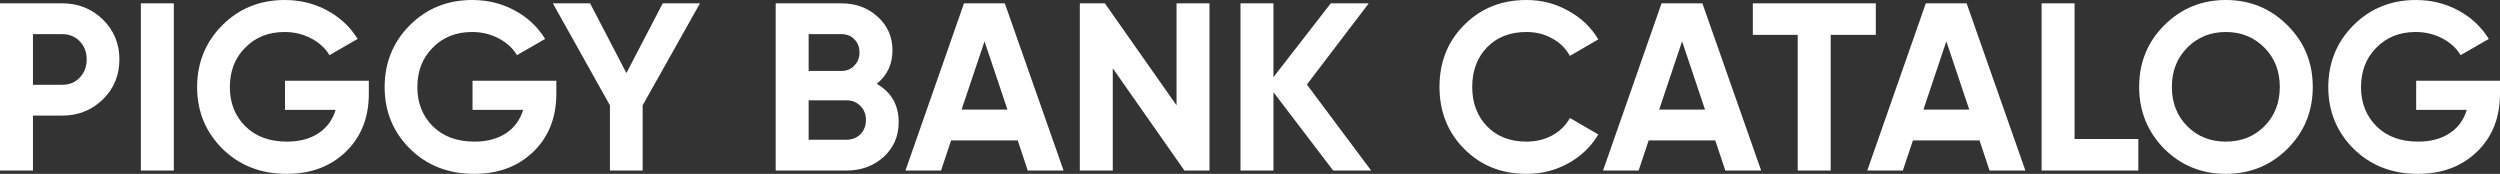
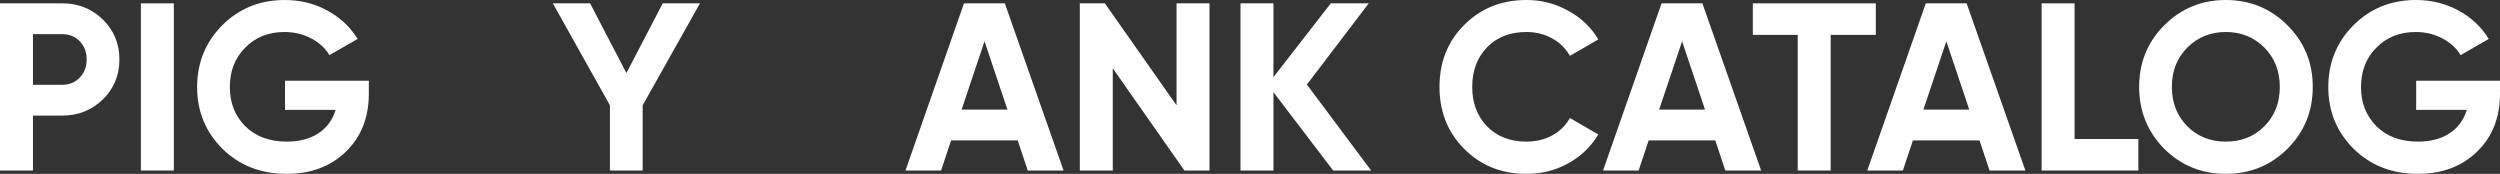
<svg xmlns="http://www.w3.org/2000/svg" viewBox="0 0 251.238 17.473" fill="none">
  <rect x="0" y="0" width="251.238" height="17.473" fill="#333333" stroke="none" />
  <path d="M0 0.336H6.264C7.864 0.336 9.224 0.88 10.344 1.968C11.448 3.056 12 4.392 12 5.976C12 7.56 11.448 8.896 10.344 9.984C9.224 11.072 7.864 11.616 6.264 11.616H3.312V17.136H0V0.336ZM3.312 8.52H6.264C6.968 8.52 7.552 8.28 8.016 7.8C8.48 7.304 8.712 6.696 8.712 5.976C8.712 5.24 8.48 4.632 8.016 4.152C7.552 3.672 6.968 3.432 6.264 3.432H3.312V8.52Z" fill="white" />
-   <path d="M14.156 17.136V0.336H17.468V17.136H14.156Z" fill="white" />
+   <path d="M14.156 17.136V0.336H17.468V17.136H14.156" fill="white" />
  <path d="M28.642 8.112H37.066V9.408C37.066 11.808 36.298 13.752 34.762 15.24C33.226 16.728 31.242 17.472 28.81 17.472C26.218 17.472 24.066 16.632 22.354 14.952C20.658 13.256 19.81 11.192 19.81 8.76C19.81 6.312 20.65 4.24 22.33 2.544C24.026 0.848 26.122 0 28.618 0C30.17 0 31.594 0.352 32.89 1.056C34.186 1.76 35.202 2.712 35.938 3.912L33.106 5.544C32.706 4.856 32.098 4.296 31.282 3.864C30.466 3.432 29.57 3.216 28.594 3.216C26.978 3.216 25.658 3.744 24.634 4.8C23.61 5.824 23.098 7.144 23.098 8.76C23.098 10.344 23.618 11.656 24.658 12.696C25.698 13.72 27.09 14.232 28.834 14.232C30.098 14.232 31.154 13.952 32.002 13.392C32.85 12.832 33.426 12.048 33.73 11.04H28.642V8.112Z" fill="white" />
-   <path d="M47.486 8.112H55.91V9.408C55.91 11.808 55.142 13.752 53.606 15.24C52.07 16.728 50.086 17.472 47.654 17.472C45.062 17.472 42.91 16.632 41.198 14.952C39.502 13.256 38.654 11.192 38.654 8.76C38.654 6.312 39.494 4.24 41.174 2.544C42.87 0.848 44.966 0 47.462 0C49.014 0 50.438 0.352 51.734 1.056C53.03 1.76 54.046 2.712 54.782 3.912L51.95 5.544C51.55 4.856 50.942 4.296 50.126 3.864C49.31 3.432 48.414 3.216 47.438 3.216C45.822 3.216 44.502 3.744 43.478 4.8C42.454 5.824 41.942 7.144 41.942 8.76C41.942 10.344 42.462 11.656 43.502 12.696C44.542 13.72 45.934 14.232 47.678 14.232C48.942 14.232 49.998 13.952 50.846 13.392C51.694 12.832 52.27 12.048 52.574 11.04H47.486V8.112Z" fill="white" />
  <path d="M66.599 0.336H70.343L64.583 10.584V17.136H61.295V10.584L55.559 0.336H59.303L62.951 7.344L66.599 0.336Z" fill="white" />
-   <path d="M88.105 8.424C89.577 9.272 90.313 10.552 90.313 12.264C90.313 13.688 89.809 14.856 88.801 15.768C87.793 16.68 86.553 17.136 85.081 17.136H77.953V0.336H84.577C86.001 0.336 87.209 0.784 88.201 1.68C89.193 2.576 89.689 3.704 89.689 5.064C89.689 6.456 89.161 7.576 88.105 8.424ZM84.577 3.432H81.265V7.128H84.577C85.089 7.128 85.513 6.952 85.849 6.6C86.201 6.248 86.377 5.808 86.377 5.28C86.377 4.752 86.209 4.312 85.873 3.96C85.537 3.608 85.105 3.432 84.577 3.432ZM81.265 14.04H85.081C85.641 14.04 86.105 13.856 86.473 13.488C86.841 13.104 87.025 12.624 87.025 12.048C87.025 11.488 86.841 11.024 86.473 10.656C86.105 10.272 85.641 10.08 85.081 10.08H81.265V14.04Z" fill="white" />
  <path d="M106.884 17.136H103.284L102.276 14.112H95.58L94.572 17.136H90.996L96.876 0.336H100.98L106.884 17.136ZM98.94 4.152L96.636 11.016H101.244L98.94 4.152Z" fill="white" />
  <path d="M118.236 10.584V0.336H121.548V17.136H119.028L111.828 6.864V17.136H108.516V0.336H111.036L118.236 10.584Z" fill="white" />
  <path d="M131.336 8.496L137.792 17.136H133.976L127.976 9.264V17.136H124.664V0.336H127.976V7.752L133.736 0.336H137.552L131.336 8.496Z" fill="white" />
  <path d="M153.398 17.472C150.886 17.472 148.798 16.632 147.134 14.952C145.486 13.288 144.662 11.216 144.662 8.736C144.662 6.24 145.486 4.168 147.134 2.52C148.798 0.84 150.886 0 153.398 0C154.918 0 156.318 0.36 157.598 1.08C158.894 1.784 159.902 2.744 160.622 3.96L157.766 5.616C157.35 4.864 156.758 4.28 155.99 3.864C155.222 3.432 154.358 3.216 153.398 3.216C151.766 3.216 150.446 3.728 149.438 4.752C148.446 5.792 147.95 7.12 147.95 8.736C147.95 10.336 148.446 11.656 149.438 12.696C150.446 13.72 151.766 14.232 153.398 14.232C154.358 14.232 155.222 14.024 155.99 13.608C156.774 13.176 157.366 12.592 157.766 11.856L160.622 13.512C159.902 14.728 158.894 15.696 157.598 16.416C156.318 17.12 154.918 17.472 153.398 17.472Z" fill="white" />
  <path d="M176.986 17.136H173.386L172.378 14.112H165.682L164.674 17.136H161.098L166.978 0.336H171.082L176.986 17.136ZM169.042 4.152L166.738 11.016H171.346L169.042 4.152Z" fill="white" />
  <path d="M176.151 0.336H188.51V3.504H183.974V17.136H180.662V3.504H176.151V0.336Z" fill="white" />
  <path d="M203.541 17.136H199.941L198.933 14.112H192.237L191.229 17.136H187.652L193.533 0.336H197.637L203.541 17.136ZM195.597 4.152L193.293 11.016H197.901L195.597 4.152Z" fill="white" />
  <path d="M208.484 0.336V13.968H214.892V17.136H205.172V0.336H208.484Z" fill="white" />
  <path d="M229.878 14.952C228.182 16.632 226.118 17.472 223.686 17.472C221.254 17.472 219.19 16.632 217.494 14.952C215.814 13.24 214.974 11.168 214.974 8.736C214.974 6.288 215.814 4.224 217.494 2.544C219.19 0.848 221.254 0 223.686 0C226.118 0 228.182 0.848 229.878 2.544C231.574 4.224 232.422 6.288 232.422 8.736C232.422 11.184 231.574 13.256 229.878 14.952ZM219.822 12.696C220.846 13.72 222.134 14.232 223.686 14.232C225.238 14.232 226.526 13.72 227.55 12.696C228.59 11.656 229.11 10.336 229.11 8.736C229.11 7.136 228.59 5.816 227.55 4.776C226.51 3.736 225.222 3.216 223.686 3.216C222.15 3.216 220.862 3.736 219.822 4.776C218.782 5.816 218.262 7.136 218.262 8.736C218.262 10.336 218.782 11.656 219.822 12.696Z" fill="white" />
  <path d="M242.814 8.112H251.238V9.408C251.238 11.808 250.471 13.752 248.934 15.24C247.398 16.728 245.414 17.472 242.982 17.472C240.39 17.472 238.238 16.632 236.526 14.952C234.83 13.256 233.982 11.192 233.982 8.76C233.982 6.312 234.822 4.24 236.502 2.544C238.198 0.848 240.294 0 242.79 0C244.342 0 245.766 0.352 247.062 1.056C248.358 1.76 249.374 2.712 250.111 3.912L247.278 5.544C246.878 4.856 246.27 4.296 245.454 3.864C244.638 3.432 243.742 3.216 242.766 3.216C241.15 3.216 239.83 3.744 238.806 4.8C237.782 5.824 237.27 7.144 237.27 8.76C237.27 10.344 237.79 11.656 238.83 12.696C239.87 13.72 241.262 14.232 243.006 14.232C244.27 14.232 245.326 13.952 246.174 13.392C247.022 12.832 247.598 12.048 247.902 11.04H242.814V8.112Z" fill="white" />
</svg>